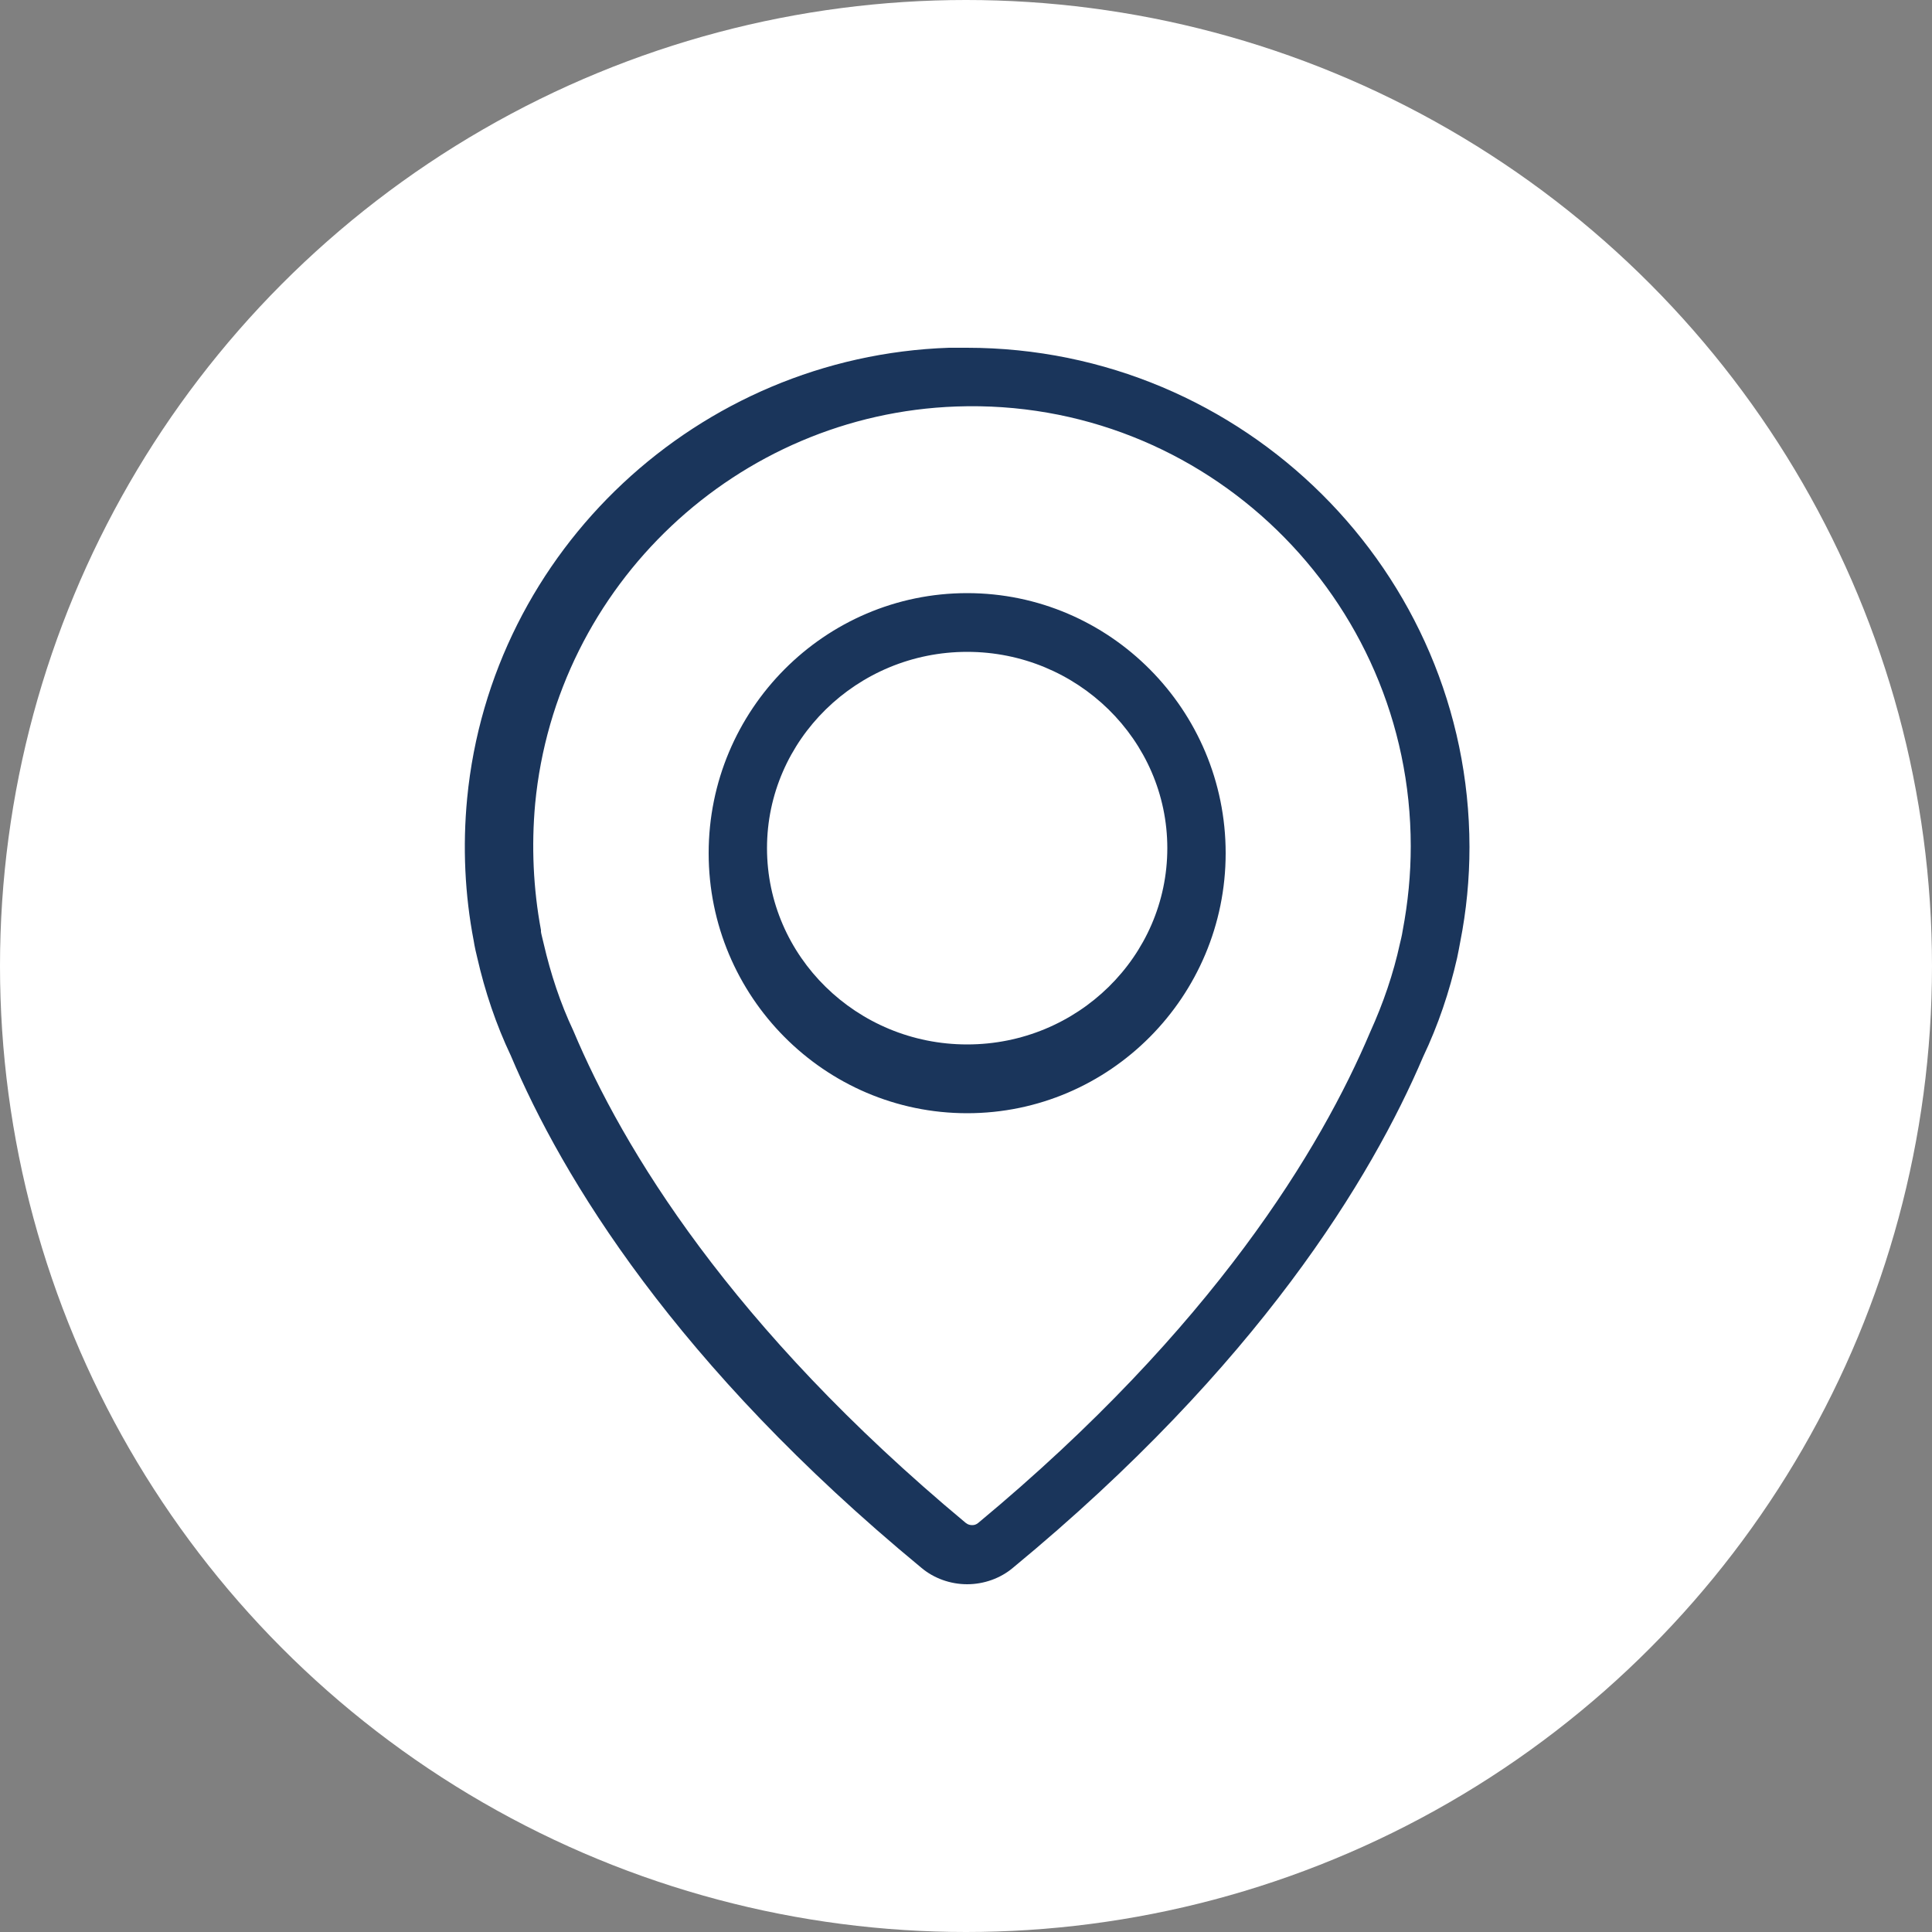
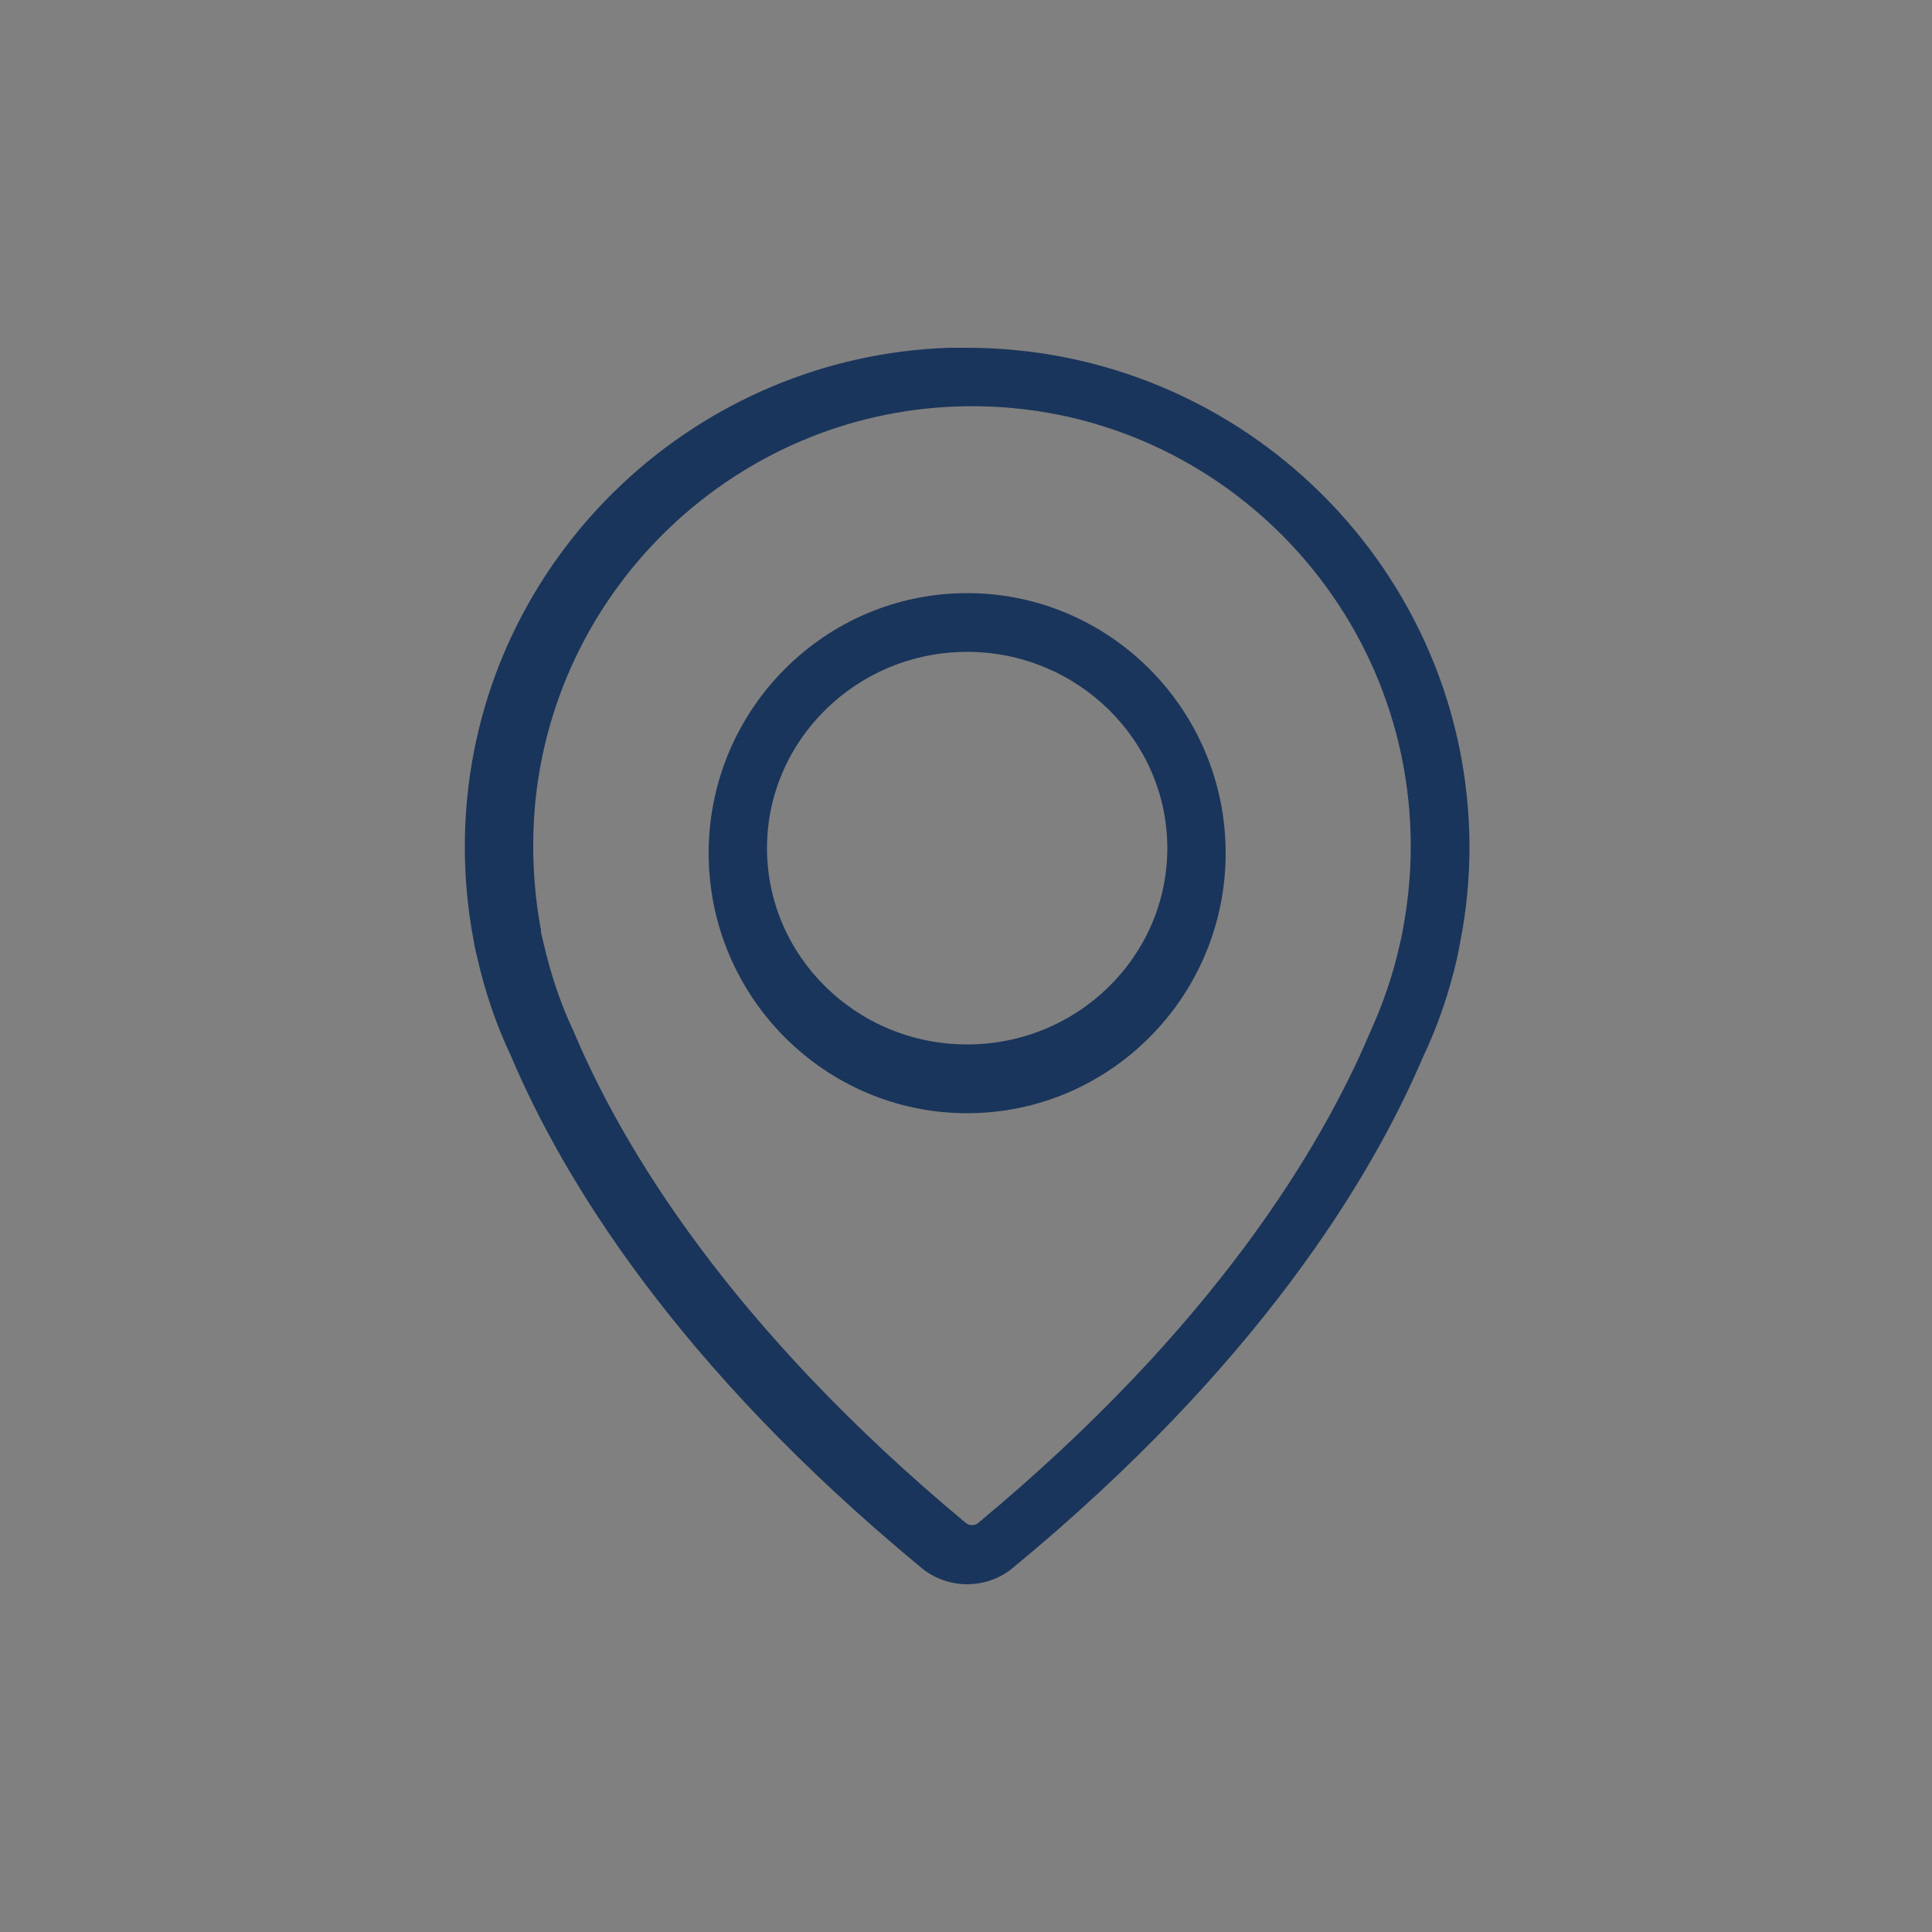
<svg xmlns="http://www.w3.org/2000/svg" id="a" viewBox="0 0 50 50">
  <rect x="0" y="0" width="50" height="50" fill="#808080" stroke="none" />
-   <circle cx="25" cy="25" r="25" style="fill:#fff;" />
-   <path d="m25.03,16.87c2.85,0,5.18,2.28,5.18,5.08s-2.32,5.08-5.18,5.08-5.18-2.28-5.18-5.08,2.33-5.08,5.18-5.08Zm.02-6.35h-.3c-5.67.2-10.36,4.62-10.9,10.28-.1,1.09-.05,2.2.15,3.27,0,.01,0,.03,0,.04,0,.03.03.14.07.31.18.78.43,1.54.77,2.26,1.27,3.02,4.06,7.66,10.15,12.73.06.05.12.06.17.06.05,0,.1-.01.16-.06,6.09-5.06,8.87-9.7,10.14-12.7.34-.75.6-1.51.77-2.29.05-.2.07-.32.07-.33.14-.74.21-1.46.21-2.19,0-6.42-5.32-11.61-11.76-11.38h.3Zm-.03-1.52c7.17,0,13,5.8,13.01,12.92,0,.83-.08,1.65-.24,2.46-.02.12-.05.26-.08.41-.2.88-.49,1.74-.88,2.56-1.33,3.12-4.26,7.98-10.61,13.22-.33.28-.76.43-1.19.43s-.86-.15-1.19-.43c-6.36-5.25-9.29-10.1-10.62-13.25-.38-.8-.67-1.66-.87-2.54-.07-.28-.09-.43-.09-.43-.23-1.19-.29-2.44-.17-3.69.62-6.42,5.98-11.44,12.47-11.66.15,0,.31,0,.46,0Zm.01,6.35c-3.69,0-6.69,3.02-6.69,6.73s3,6.73,6.69,6.73,6.69-3.02,6.69-6.73-3-6.73-6.69-6.73Z" style="fill:#1a355b;" />
+   <path d="m25.03,16.87c2.85,0,5.18,2.28,5.18,5.08s-2.32,5.08-5.18,5.08-5.18-2.28-5.18-5.08,2.33-5.08,5.18-5.08Zm.02-6.35h-.3c-5.67.2-10.36,4.62-10.9,10.28-.1,1.09-.05,2.2.15,3.27,0,.01,0,.03,0,.04,0,.03.03.14.07.31.18.78.43,1.54.77,2.26,1.27,3.02,4.06,7.66,10.15,12.73.06.05.12.06.17.06.05,0,.1-.01.16-.06,6.09-5.06,8.87-9.7,10.14-12.7.34-.75.6-1.51.77-2.29.05-.2.07-.32.07-.33.14-.74.21-1.46.21-2.19,0-6.42-5.32-11.61-11.76-11.38h.3m-.03-1.52c7.17,0,13,5.8,13.01,12.92,0,.83-.08,1.65-.24,2.46-.02.12-.05.26-.08.41-.2.88-.49,1.74-.88,2.56-1.33,3.12-4.26,7.98-10.61,13.22-.33.28-.76.43-1.19.43s-.86-.15-1.19-.43c-6.36-5.25-9.29-10.1-10.62-13.25-.38-.8-.67-1.66-.87-2.54-.07-.28-.09-.43-.09-.43-.23-1.19-.29-2.44-.17-3.69.62-6.42,5.98-11.44,12.47-11.66.15,0,.31,0,.46,0Zm.01,6.35c-3.69,0-6.69,3.02-6.69,6.73s3,6.73,6.69,6.73,6.69-3.02,6.69-6.73-3-6.73-6.69-6.73Z" style="fill:#1a355b;" />
</svg>